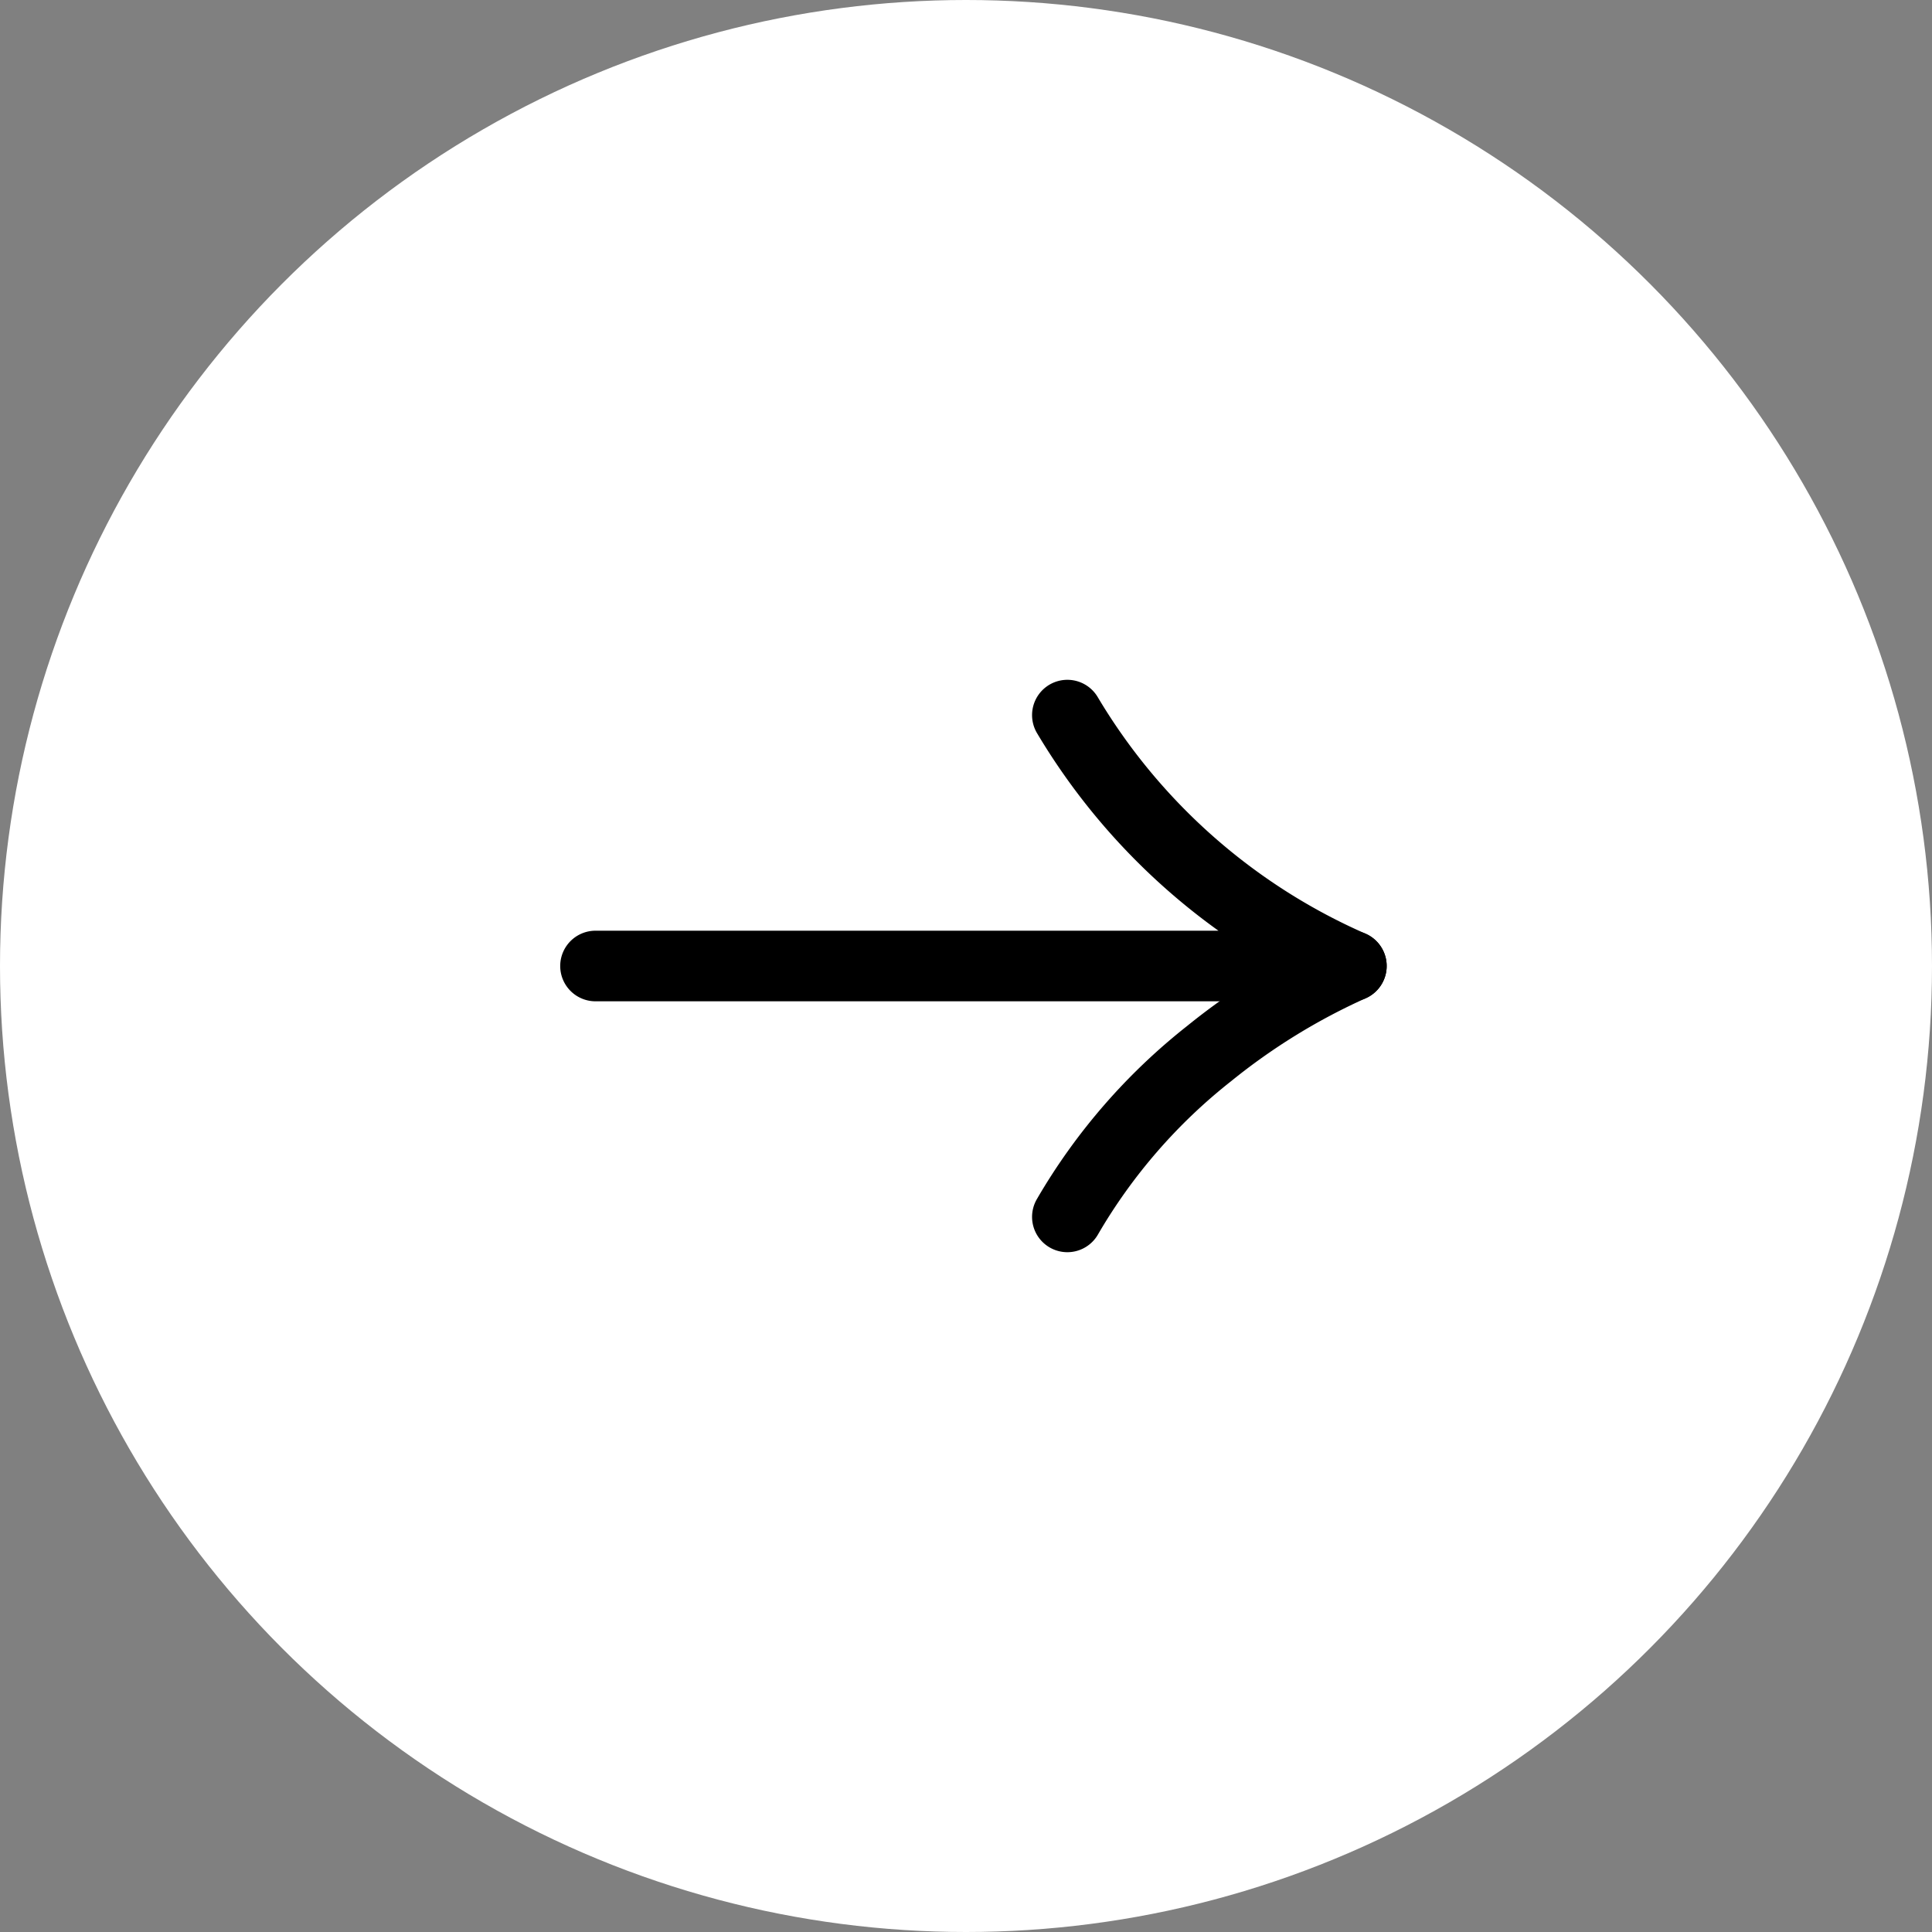
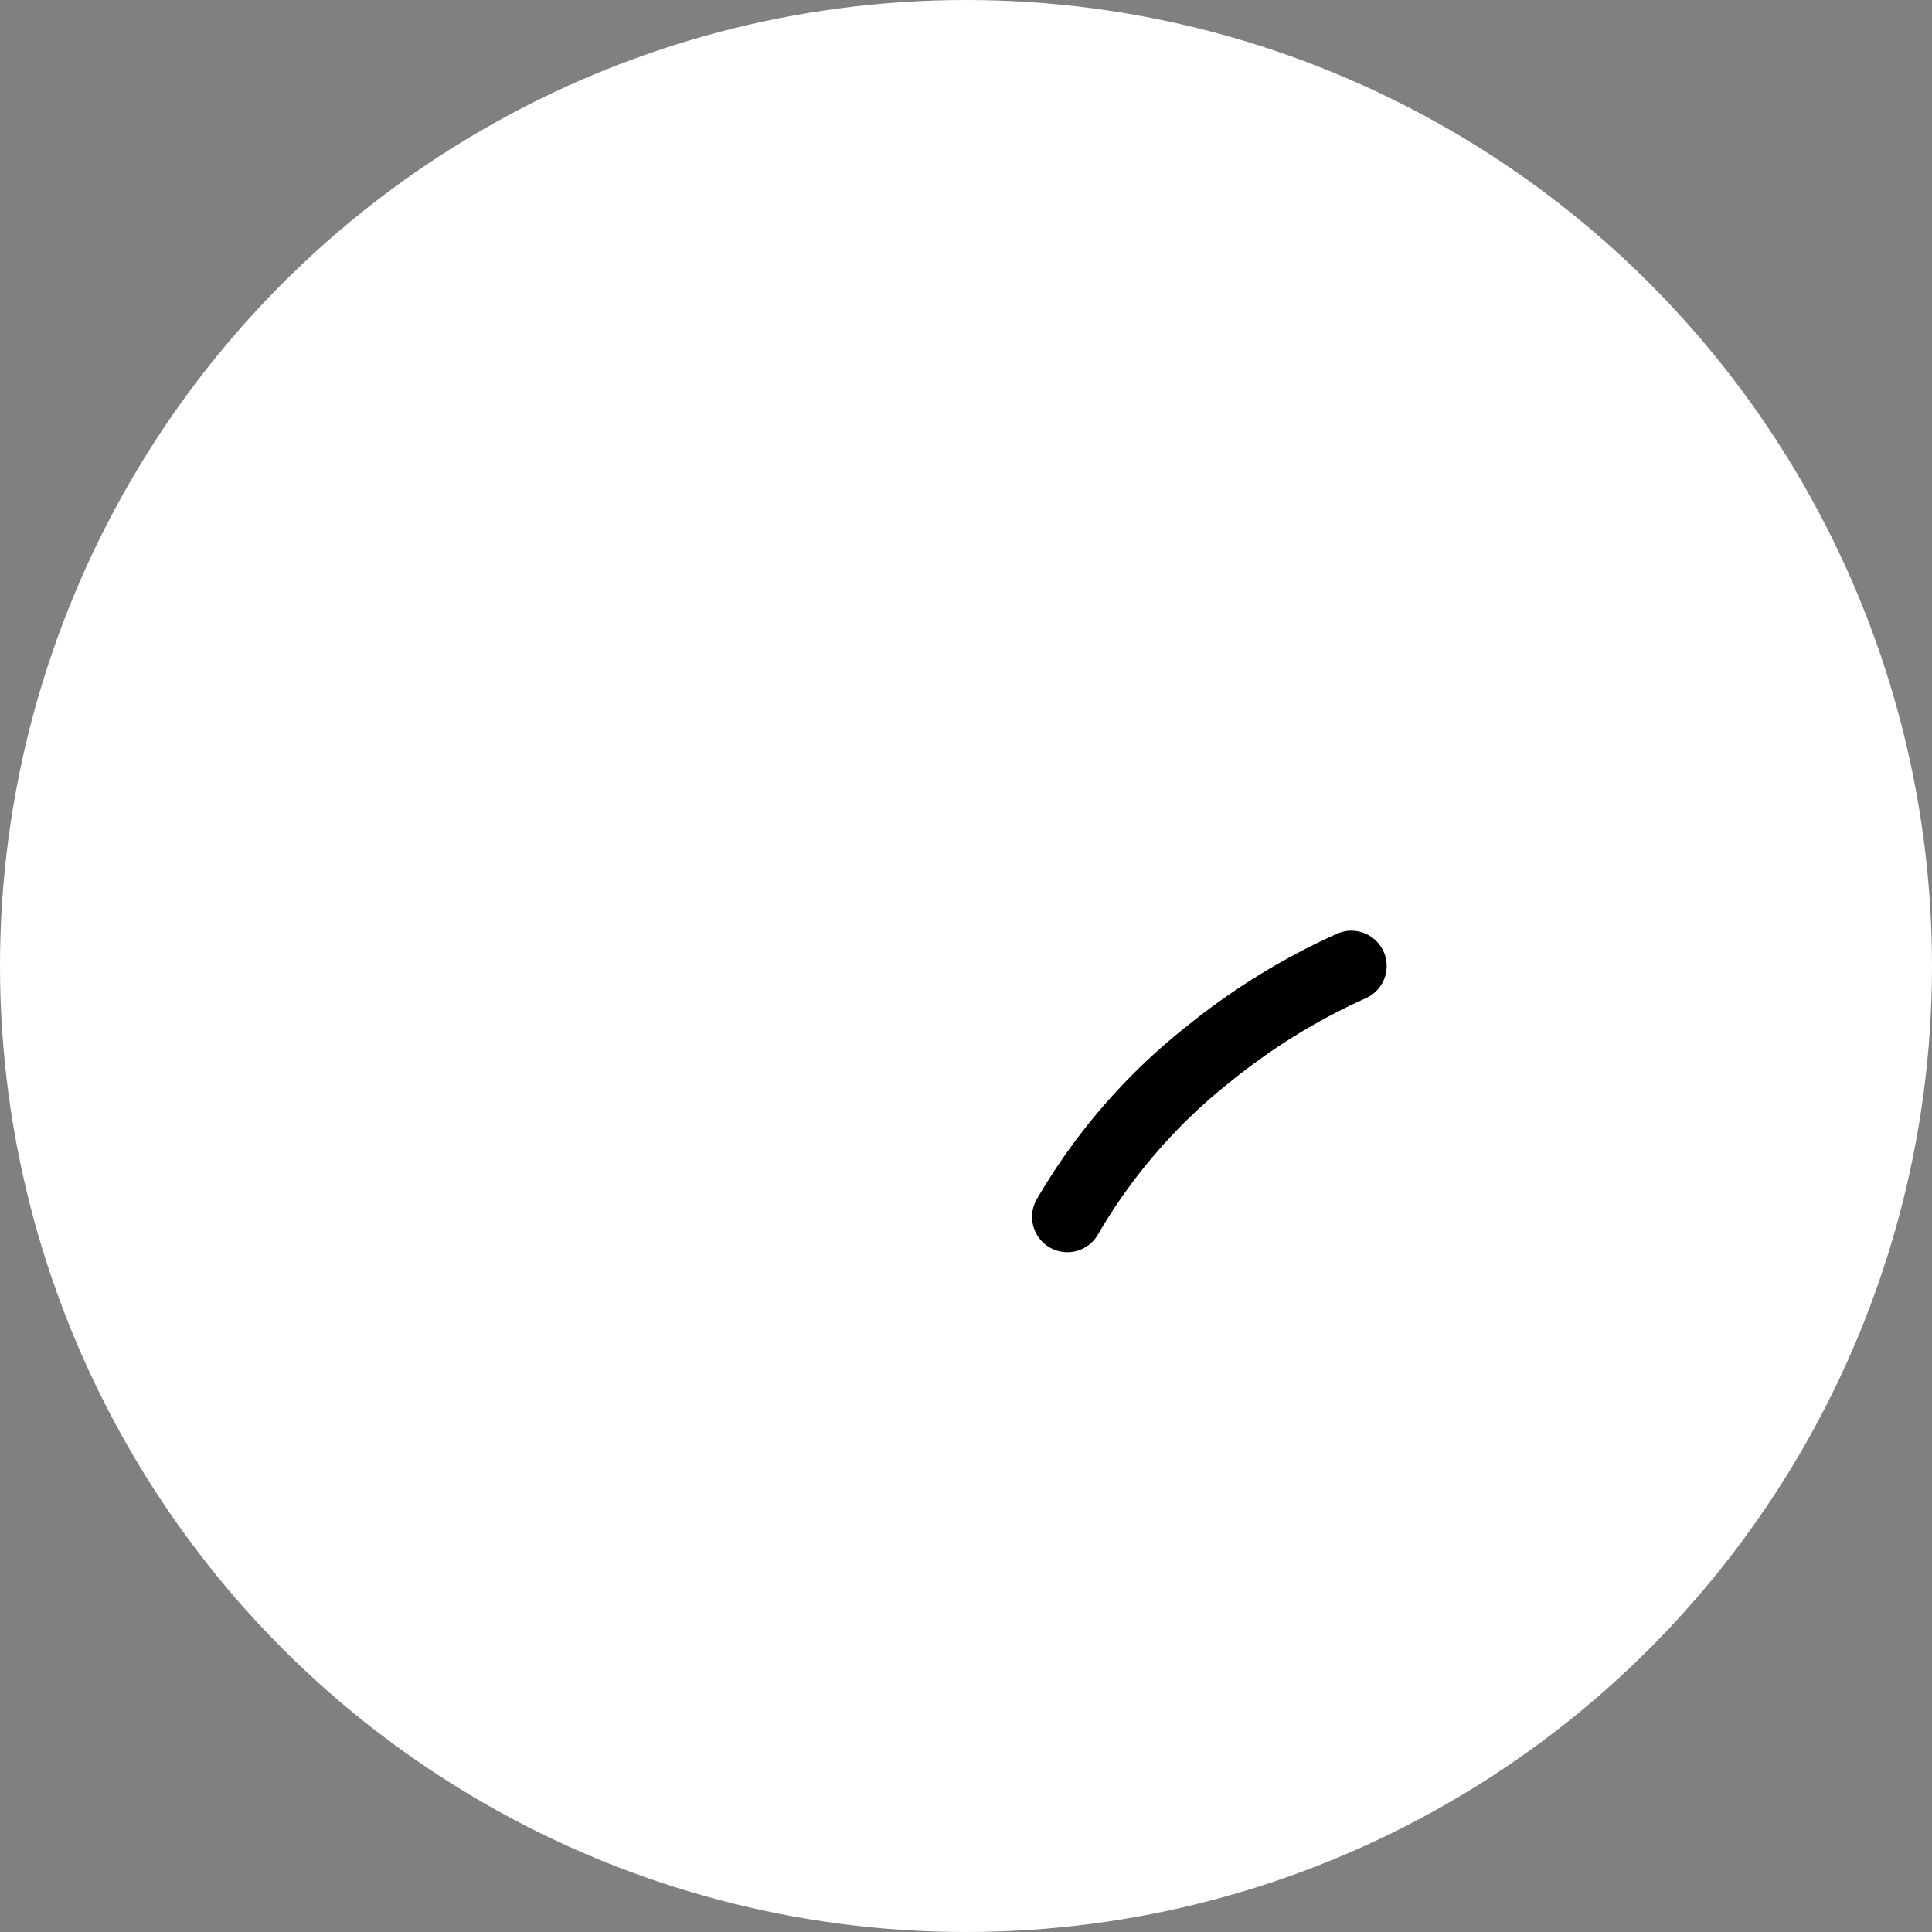
<svg xmlns="http://www.w3.org/2000/svg" width="32.842" height="32.842" viewBox="0 0 32.842 32.842">
  <rect x="0" y="0" width="32.842" height="32.842" fill="#808080" stroke="none" />
  <g id="Group_255" data-name="Group 255" transform="translate(-768.077 -3087.614)">
    <circle id="Ellipse_25" data-name="Ellipse 25" cx="16.421" cy="16.421" r="16.421" transform="translate(768.077 3087.614)" fill="#fff" />
    <g id="Group_254" data-name="Group 254">
-       <path id="Path_35" data-name="Path 35" d="M786.221,3099.77a10.546,10.546,0,0,0,4.828,4.265H778.2" fill="none" stroke="#000" stroke-linecap="round" stroke-linejoin="round" stroke-width="1.2" />
      <path id="Path_36" data-name="Path 36" d="M786.221,3108.3a9.806,9.806,0,0,1,2.412-2.778,11.015,11.015,0,0,1,2.416-1.487" fill="none" stroke="#000" stroke-linecap="round" stroke-linejoin="round" stroke-width="1.2" />
    </g>
  </g>
</svg>